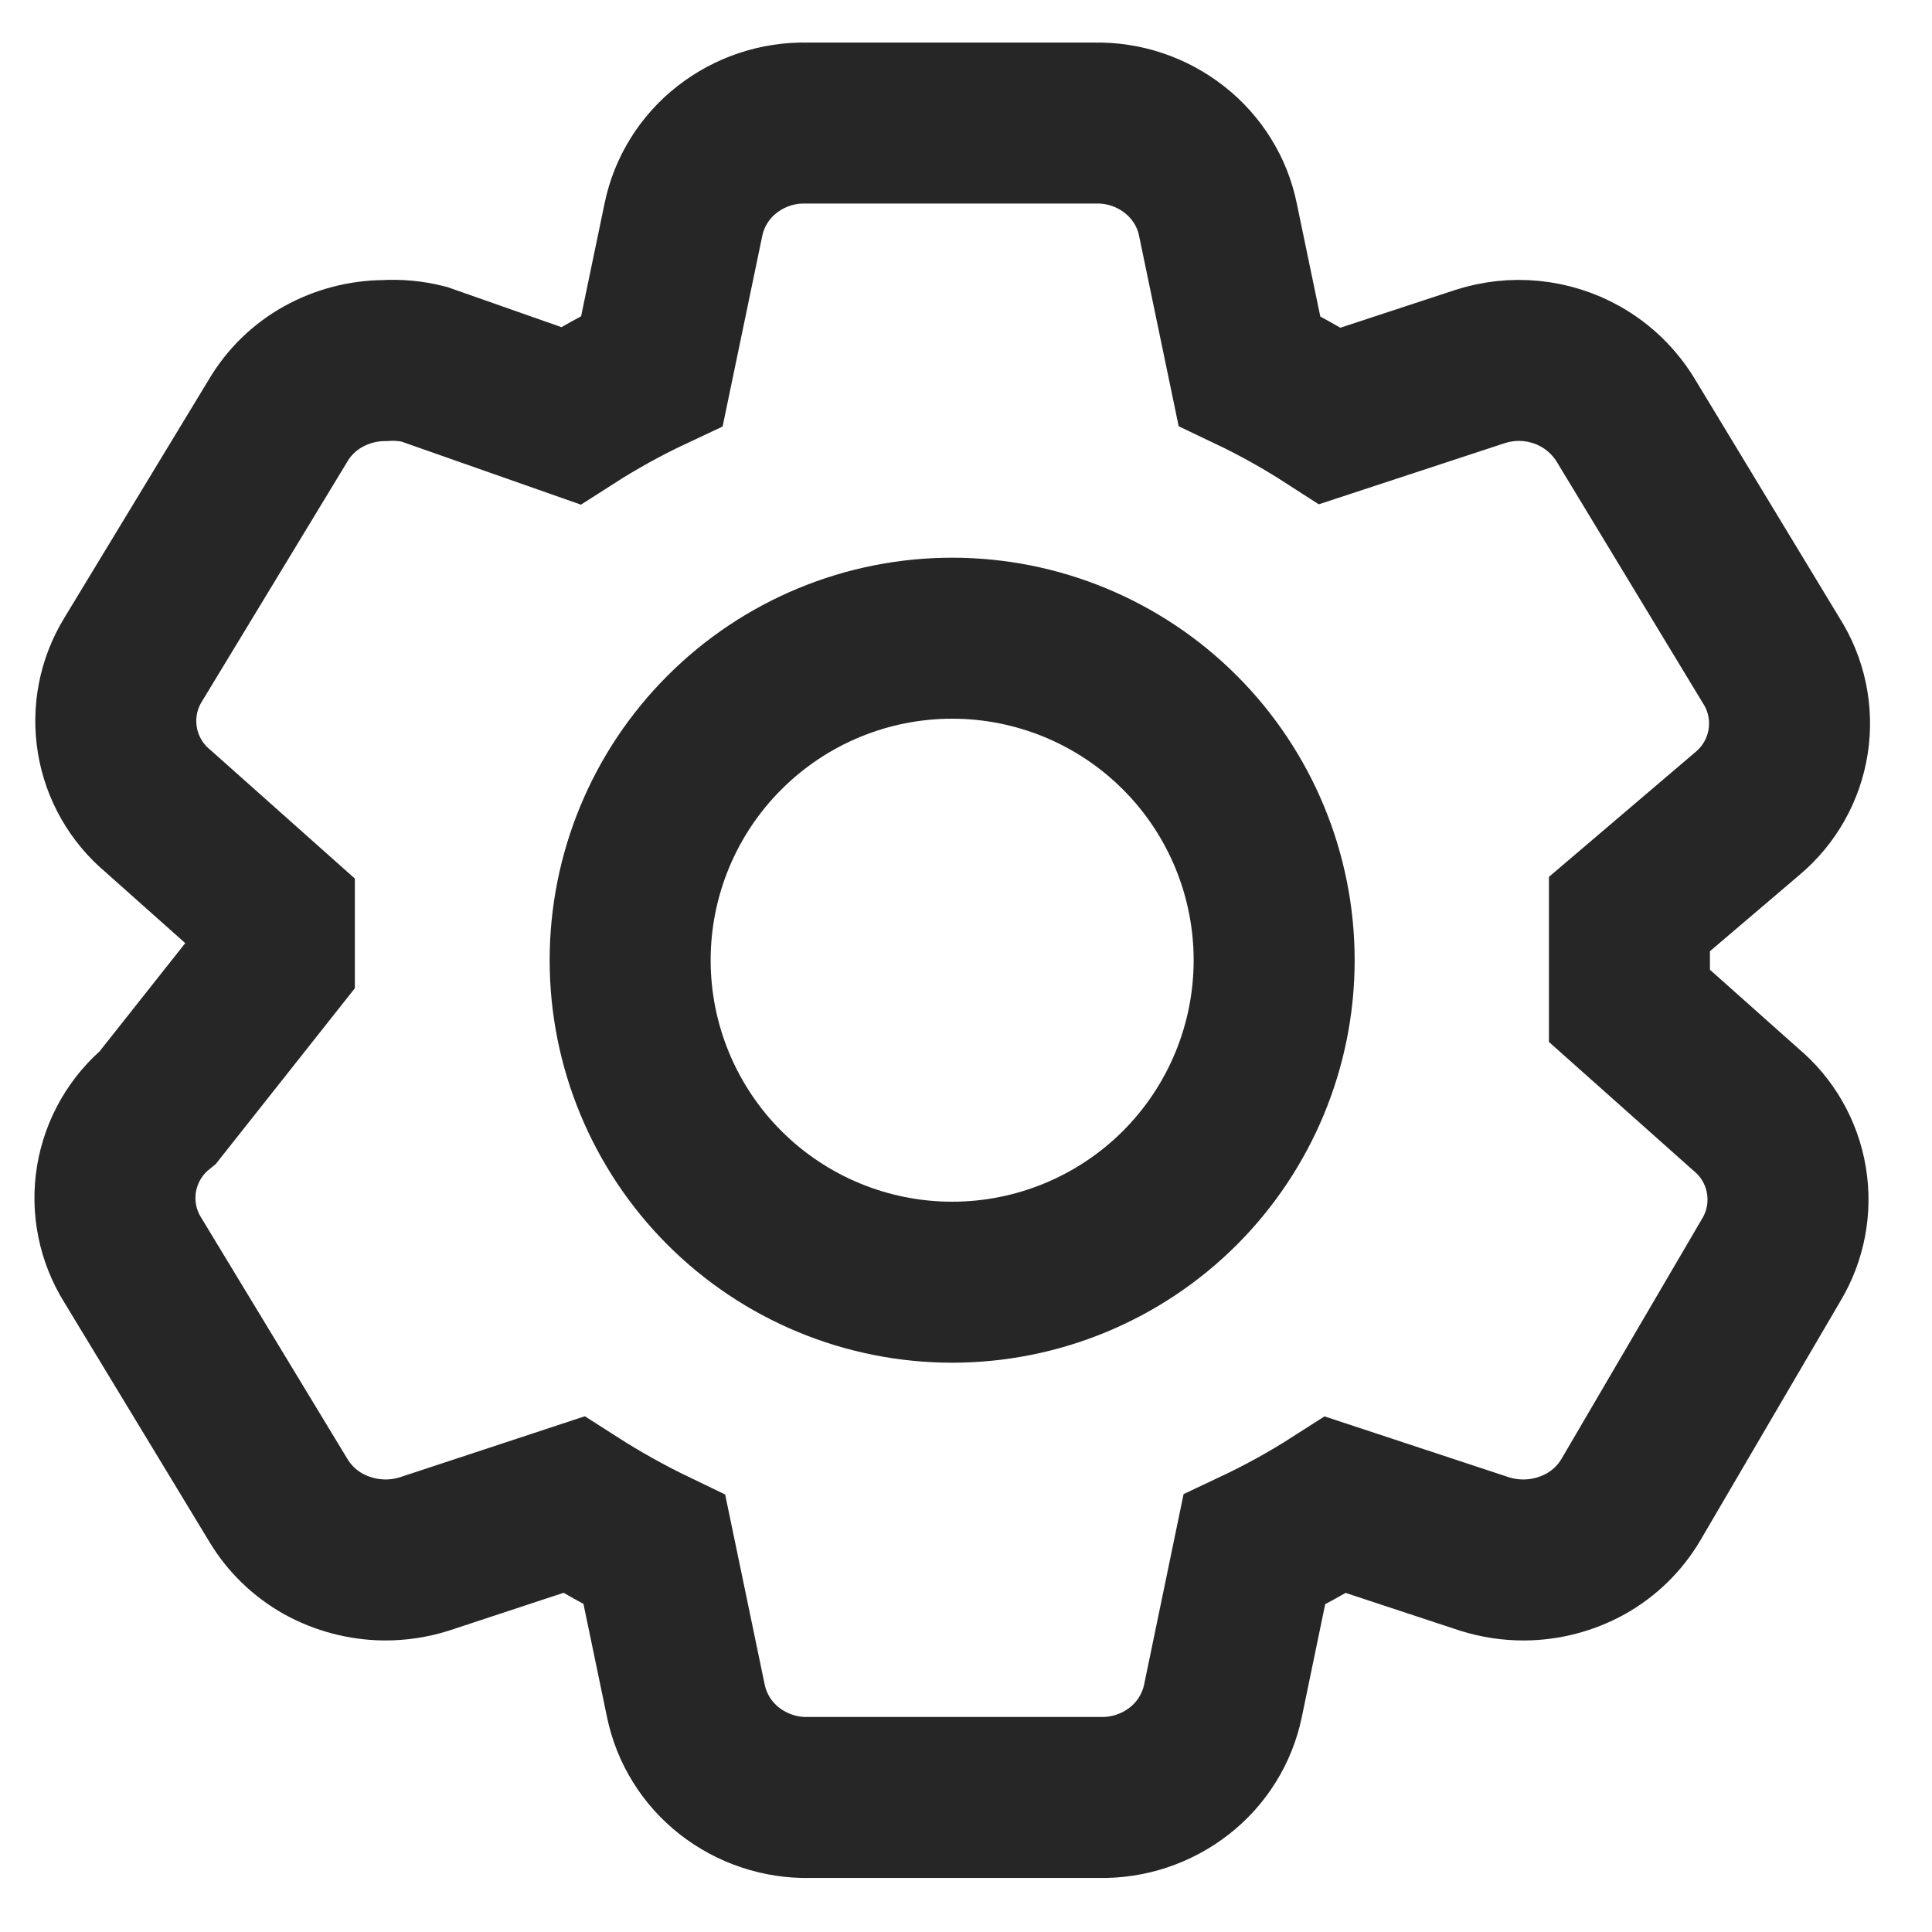
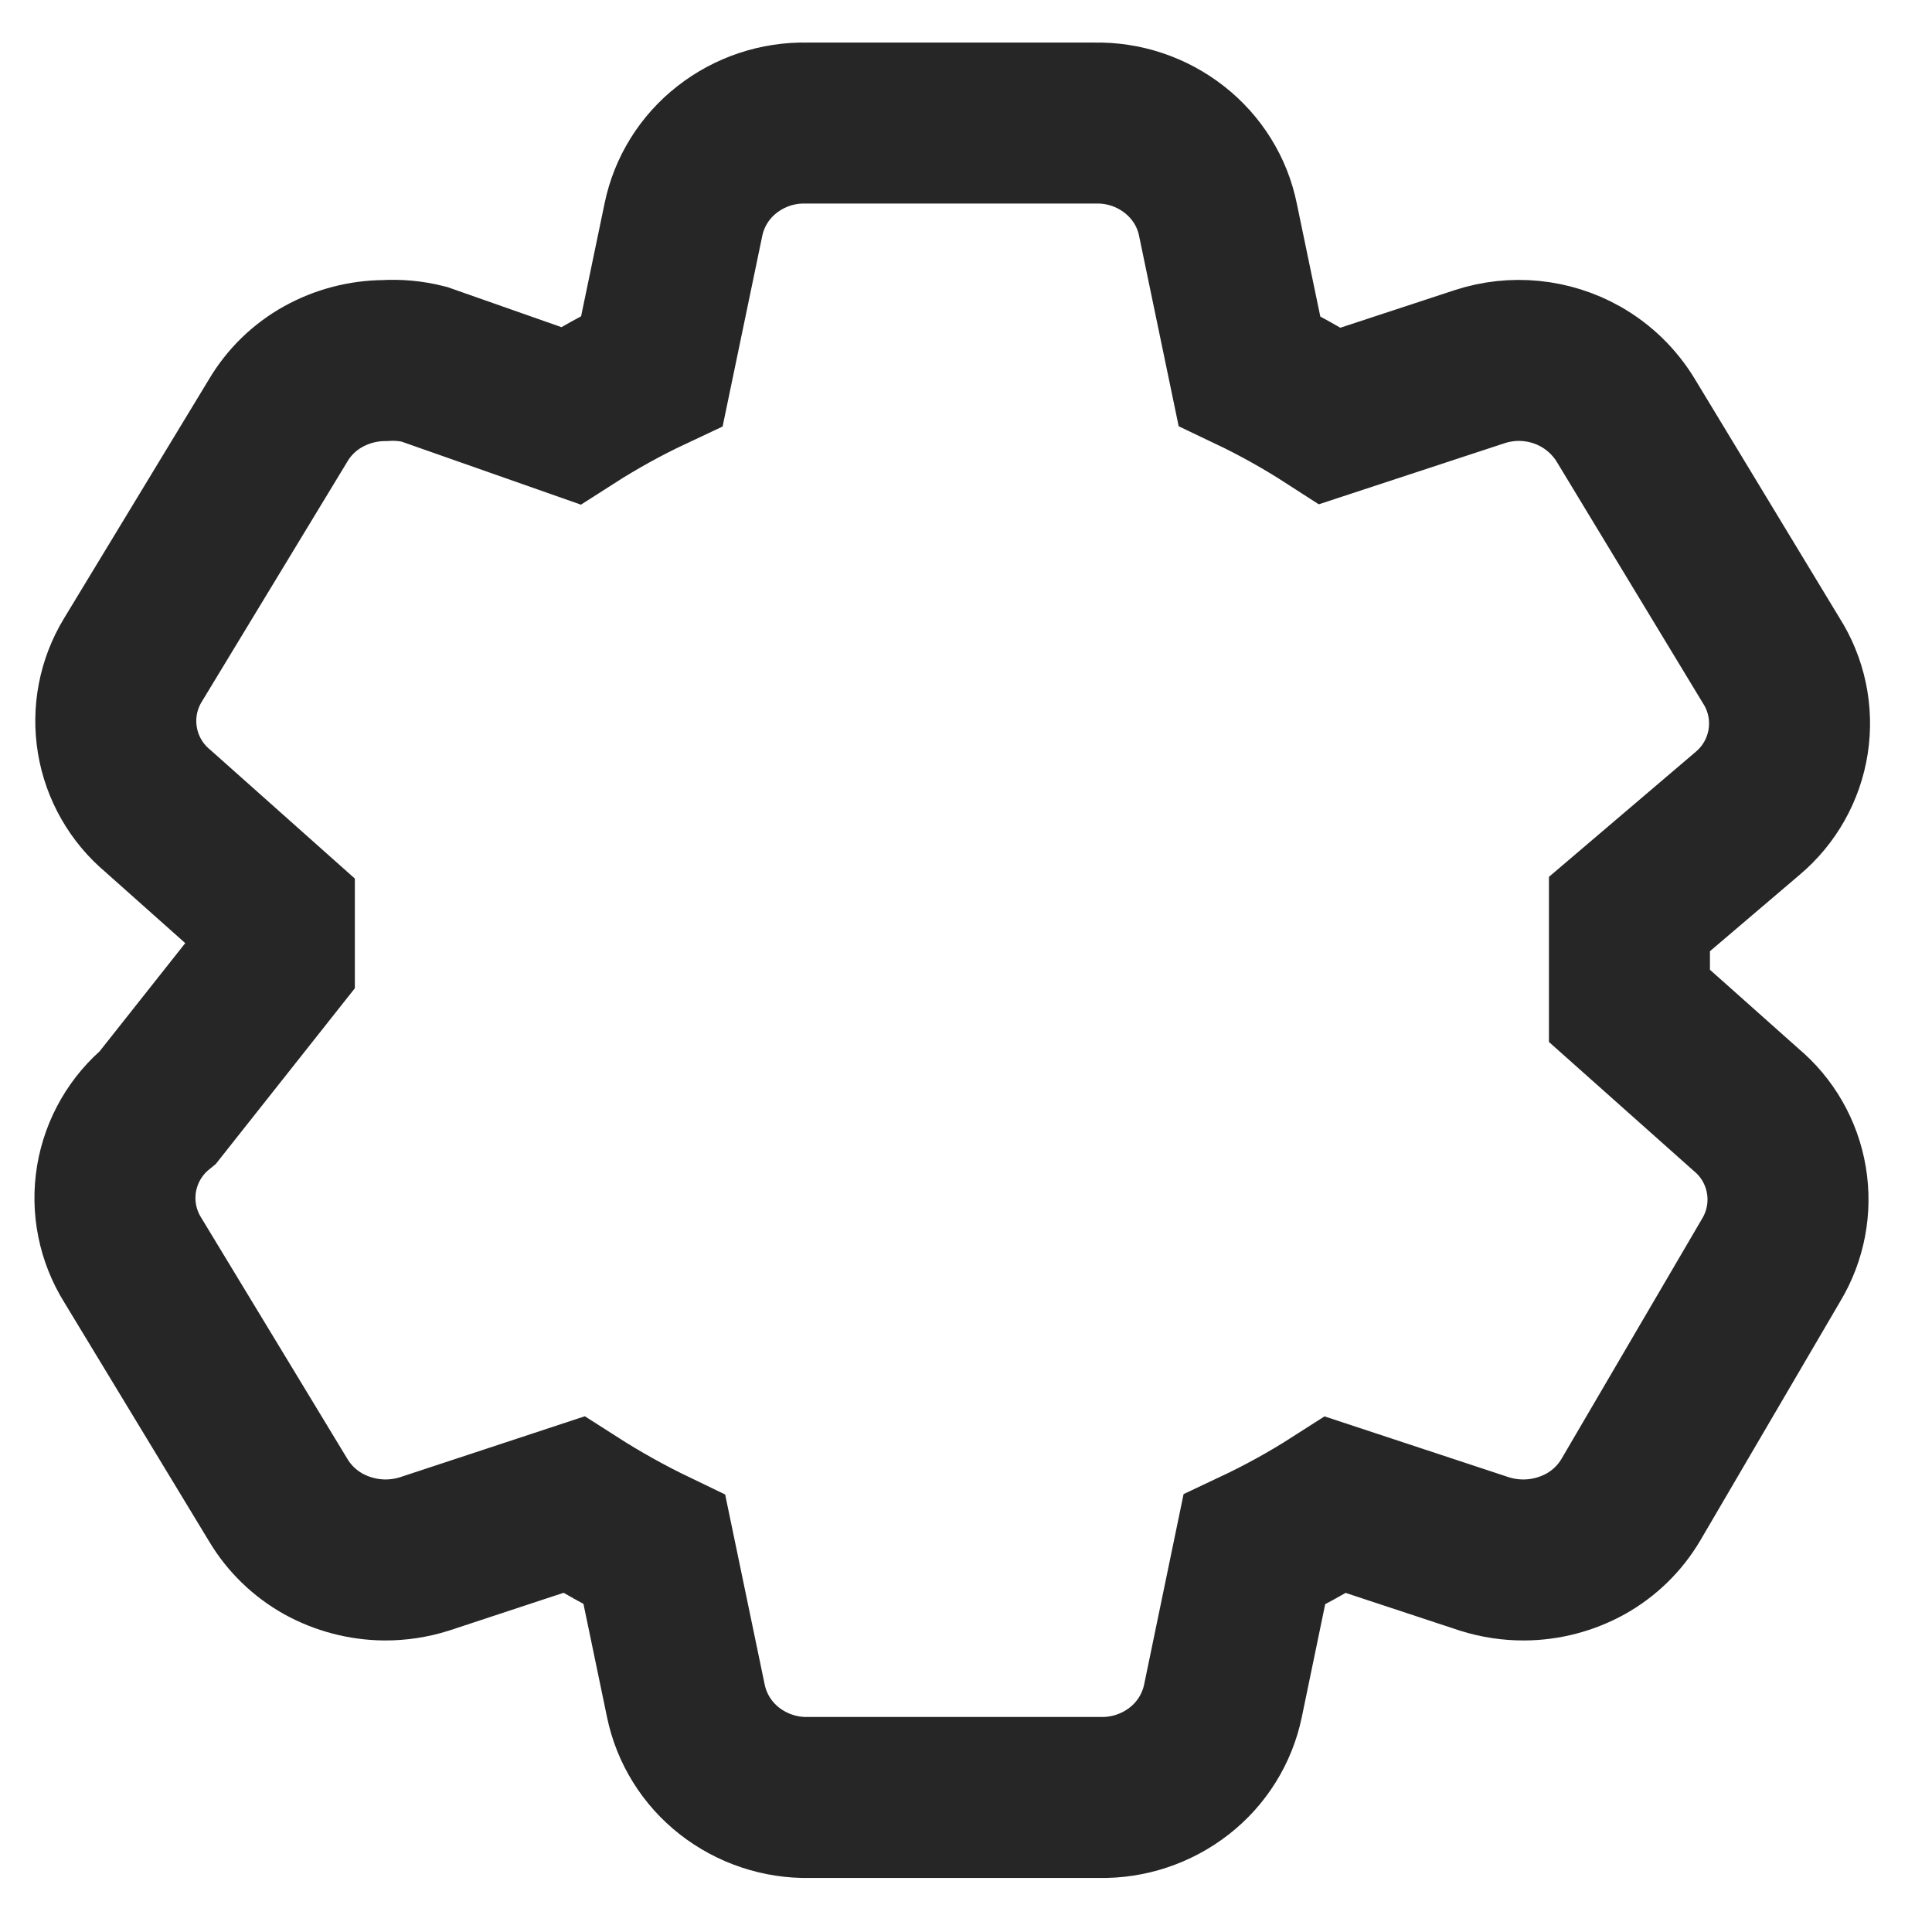
<svg xmlns="http://www.w3.org/2000/svg" width="30" height="30" viewBox="0 0 30 30" fill="none">
  <path d="M25.302 15.619L27.11 17.229C27.444 17.507 27.667 17.896 27.739 18.325C27.811 18.754 27.727 19.194 27.502 19.567L25.322 23.291C25.153 23.576 24.911 23.811 24.622 23.973C24.329 24.135 24 24.221 23.666 24.223C23.458 24.224 23.252 24.193 23.054 24.131L20.74 23.367C20.334 23.627 19.913 23.859 19.476 24.065L18.99 26.411C18.9 26.842 18.66 27.228 18.312 27.499C17.96 27.774 17.523 27.92 17.076 27.911H12.562C12.115 27.92 11.678 27.774 11.326 27.499C10.979 27.227 10.739 26.842 10.65 26.411L10.162 24.065C9.73 23.857 9.311 23.623 8.908 23.365L6.586 24.131C6.388 24.193 6.181 24.224 5.974 24.223C5.64 24.22 5.312 24.134 5.02 23.973C4.731 23.811 4.489 23.577 4.32 23.293L2.062 19.567C1.827 19.191 1.737 18.743 1.809 18.306C1.882 17.869 2.111 17.473 2.454 17.193L4.26 14.911V14.203L2.452 12.593C2.118 12.314 1.895 11.925 1.823 11.496C1.751 11.067 1.835 10.627 2.06 10.255L4.318 6.531C4.487 6.245 4.728 6.01 5.018 5.849C5.31 5.687 5.638 5.601 5.972 5.599C6.177 5.586 6.384 5.604 6.584 5.655L8.86 6.455C9.266 6.195 9.688 5.962 10.124 5.757L10.612 3.411C10.701 2.979 10.941 2.594 11.288 2.323C11.64 2.047 12.077 1.901 12.524 1.911H17C17.447 1.901 17.884 2.047 18.236 2.323C18.586 2.597 18.826 2.983 18.912 3.411L19.4 5.757C19.833 5.963 20.251 6.197 20.654 6.457L22.978 5.693C23.236 5.609 23.508 5.579 23.778 5.606C24.048 5.633 24.309 5.715 24.546 5.849C24.836 6.013 25.076 6.249 25.246 6.529L27.502 10.255C27.74 10.627 27.834 11.073 27.767 11.51C27.7 11.947 27.476 12.345 27.138 12.629L25.302 14.193V15.619Z" stroke="black" stroke-opacity="0.85" stroke-width="2.5" />
-   <path d="M19.785 14.91C19.785 16.236 19.258 17.508 18.321 18.446C17.383 19.383 16.111 19.91 14.785 19.91C13.459 19.91 12.187 19.383 11.25 18.446C10.312 17.508 9.785 16.236 9.785 14.91C9.785 13.584 10.312 12.312 11.25 11.375C12.187 10.437 13.459 9.91 14.785 9.91C16.111 9.91 17.383 10.437 18.321 11.375C19.258 12.312 19.785 13.584 19.785 14.91Z" stroke="black" stroke-opacity="0.85" stroke-width="2.5" />
</svg>